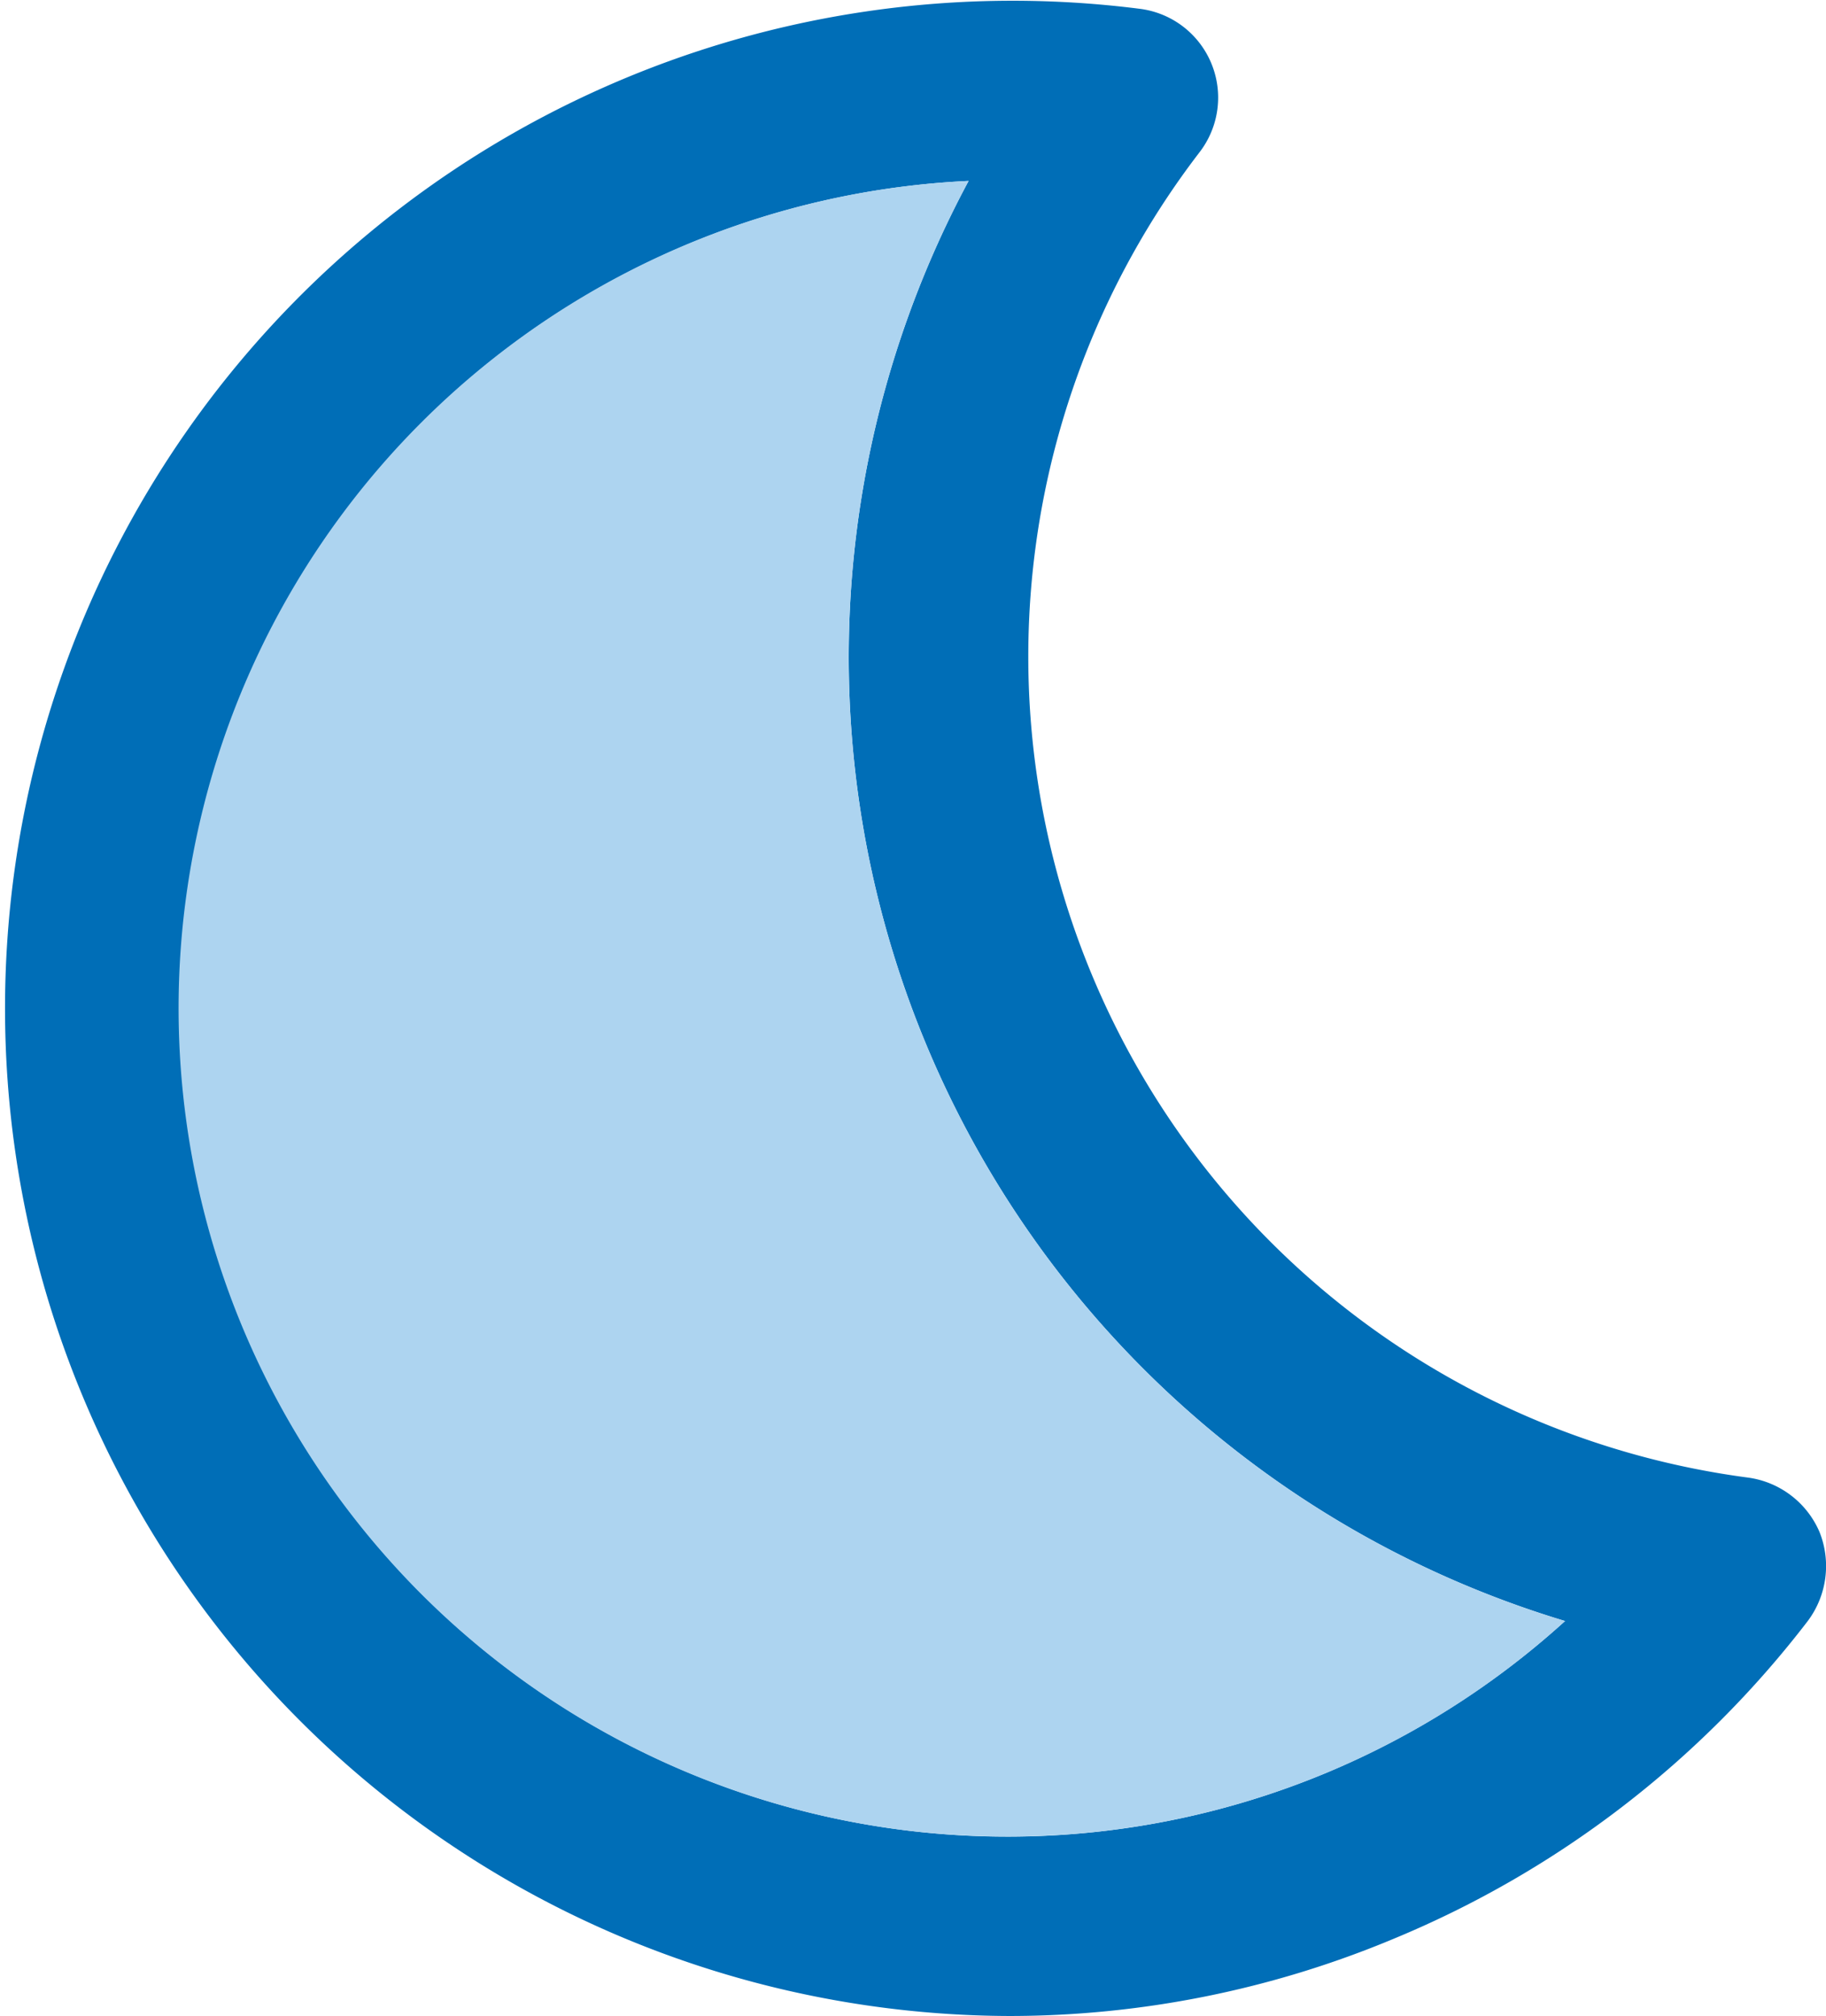
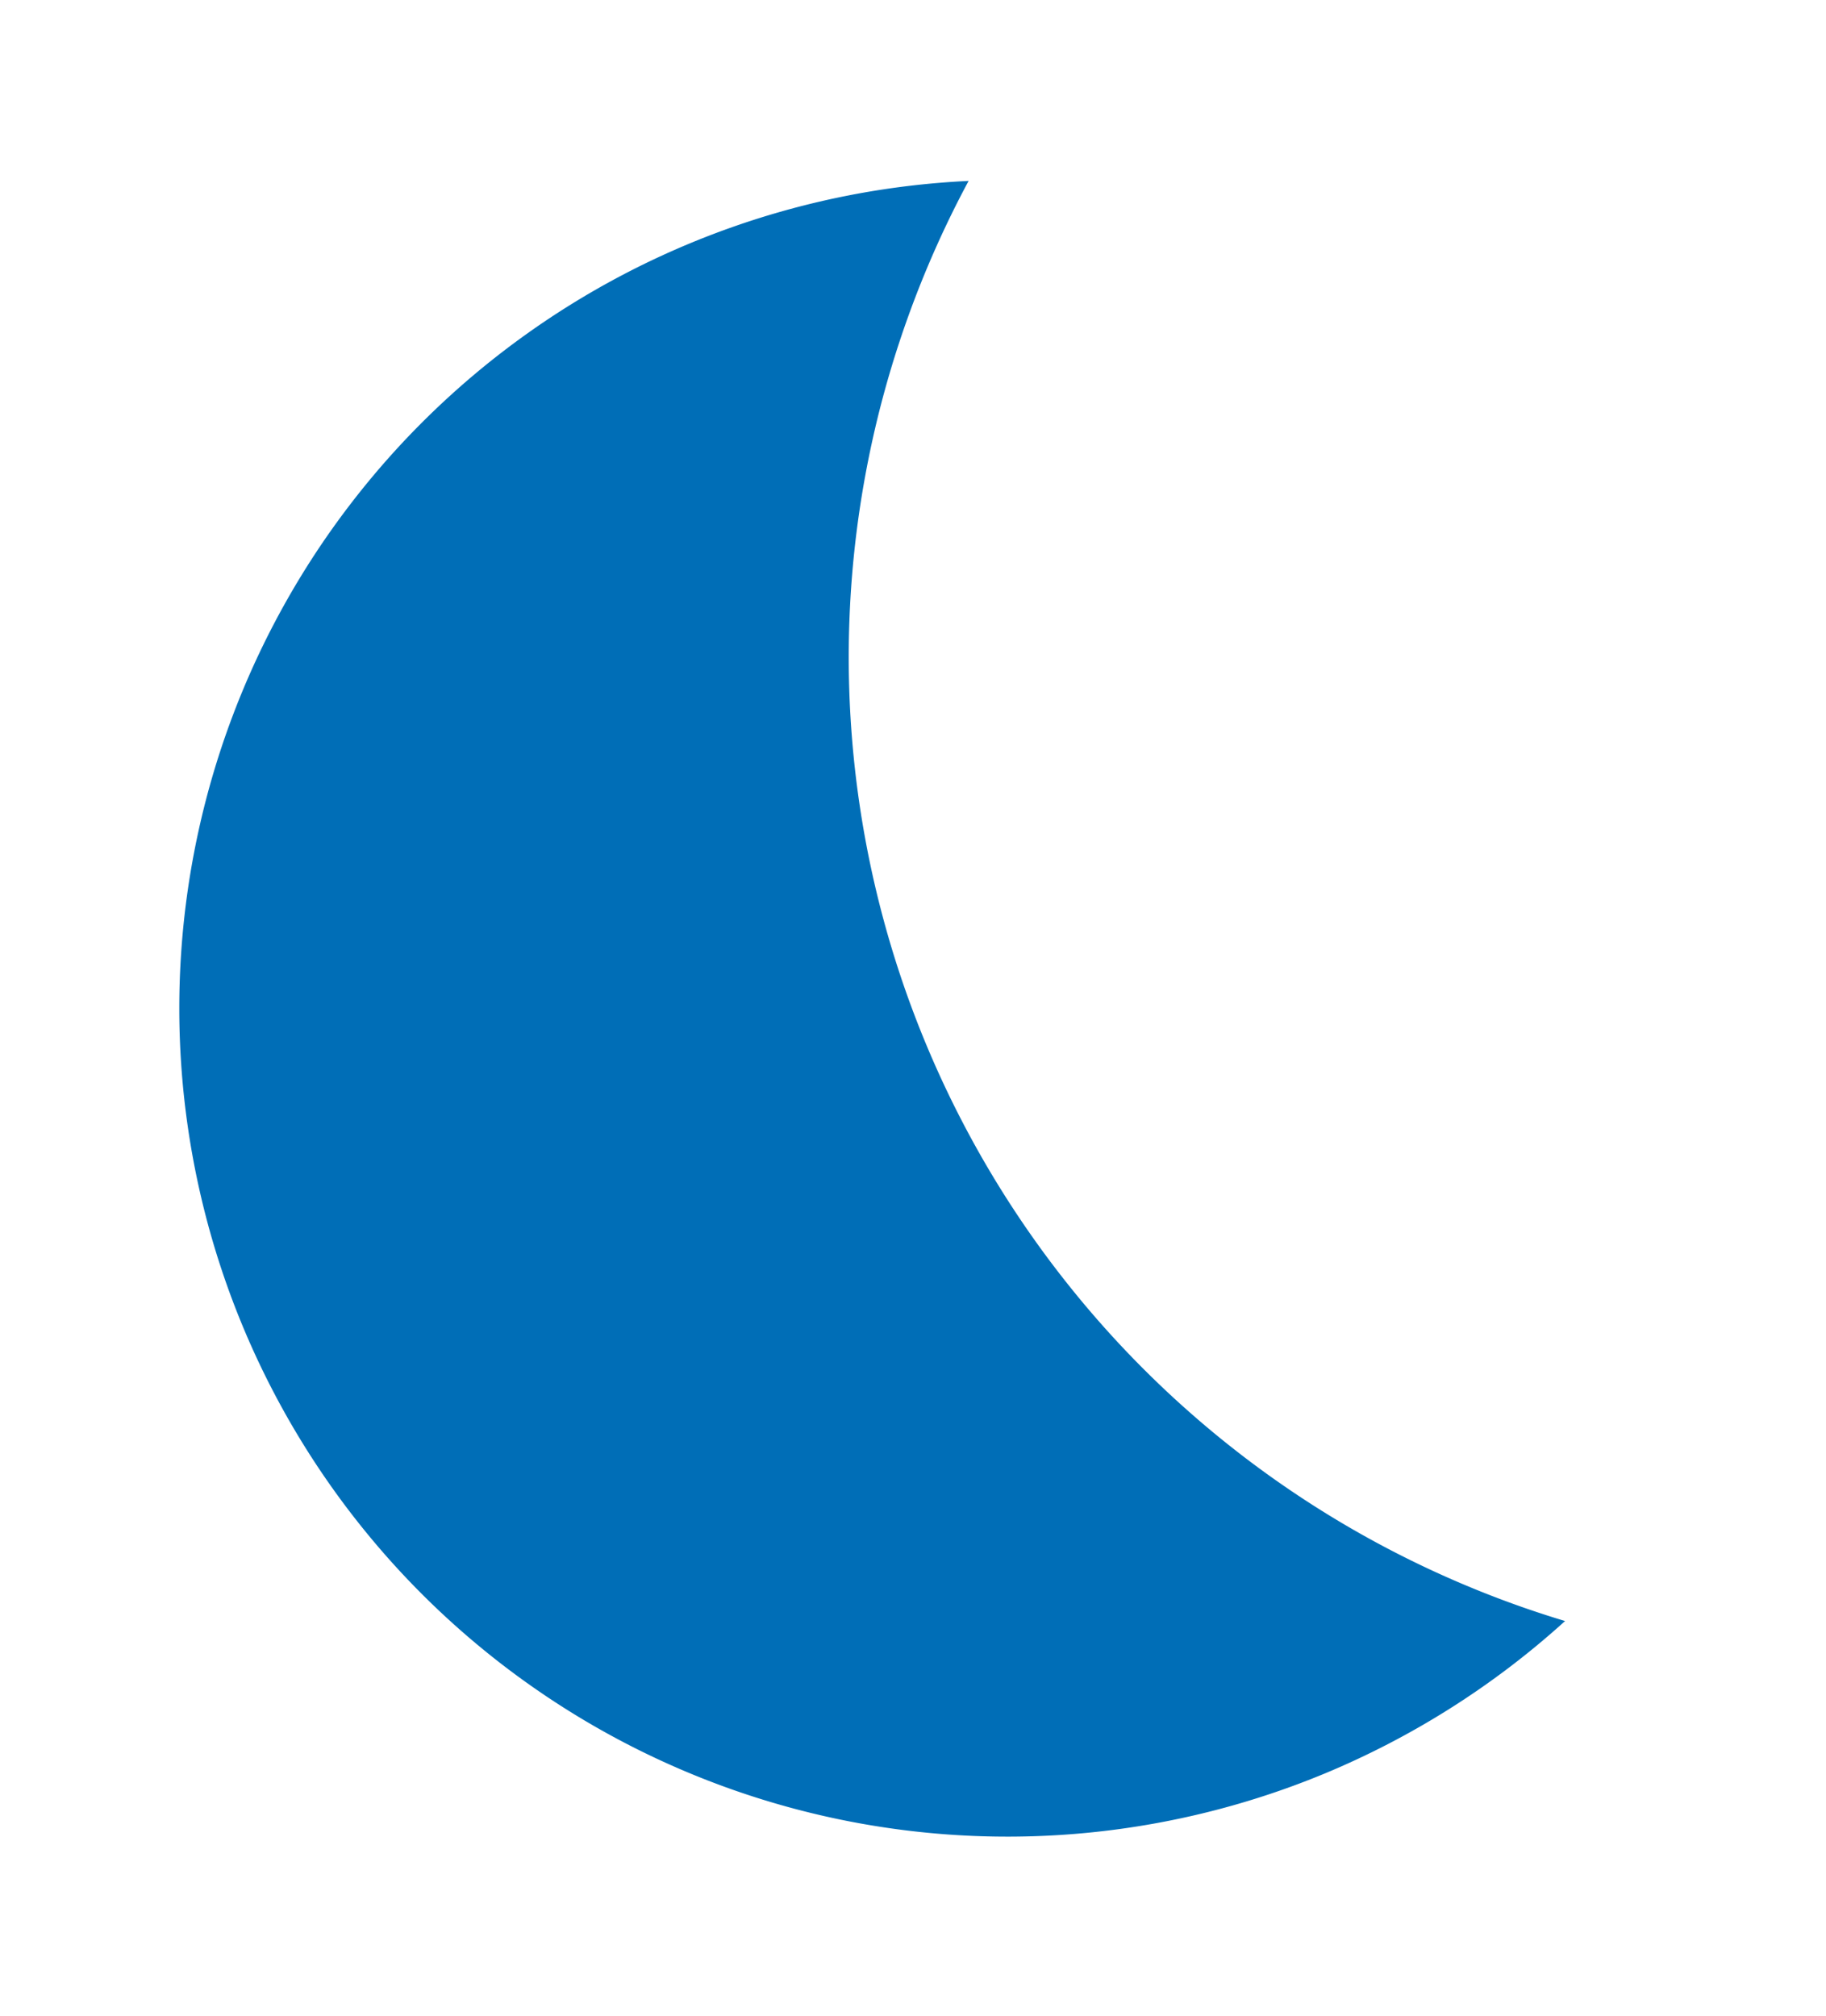
<svg xmlns="http://www.w3.org/2000/svg" width="24.828" height="27.41" viewBox="0 0 24.828 27.41">
  <g id="Group_314" data-name="Group 314" transform="translate(-1648.399 -4512.38)">
-     <path id="Path_385" data-name="Path 385" d="M1673.139,4533.21a1.239,1.239,0,0,0-.97-.74,11.26,11.26,0,0,1-7.46-18.02,1.217,1.217,0,0,0-.81-1.95,13.7,13.7,0,1,0-1.79,27.29,13.548,13.548,0,0,0,5.24-1.05,13.687,13.687,0,0,0,5.63-4.32A1.247,1.247,0,0,0,1673.139,4533.21Zm-6.72,3.28a11.262,11.262,0,1,1-4.85-21.65,13.684,13.684,0,0,0,8.11,19.58A11.351,11.351,0,0,1,1666.419,4536.49Z" fill="#006eb7" />
-     <path id="Path_386" data-name="Path 386" d="M1669.679,4534.42a11.256,11.256,0,0,1-7.57,2.93,11.261,11.261,0,0,1-.54-22.51,13.684,13.684,0,0,0,8.11,19.58Z" fill="#add4f0" />
+     <path id="Path_385" data-name="Path 385" d="M1673.139,4533.21A1.247,1.247,0,0,0,1673.139,4533.21Zm-6.72,3.28a11.262,11.262,0,1,1-4.85-21.65,13.684,13.684,0,0,0,8.11,19.58A11.351,11.351,0,0,1,1666.419,4536.49Z" fill="#006eb7" />
  </g>
</svg>